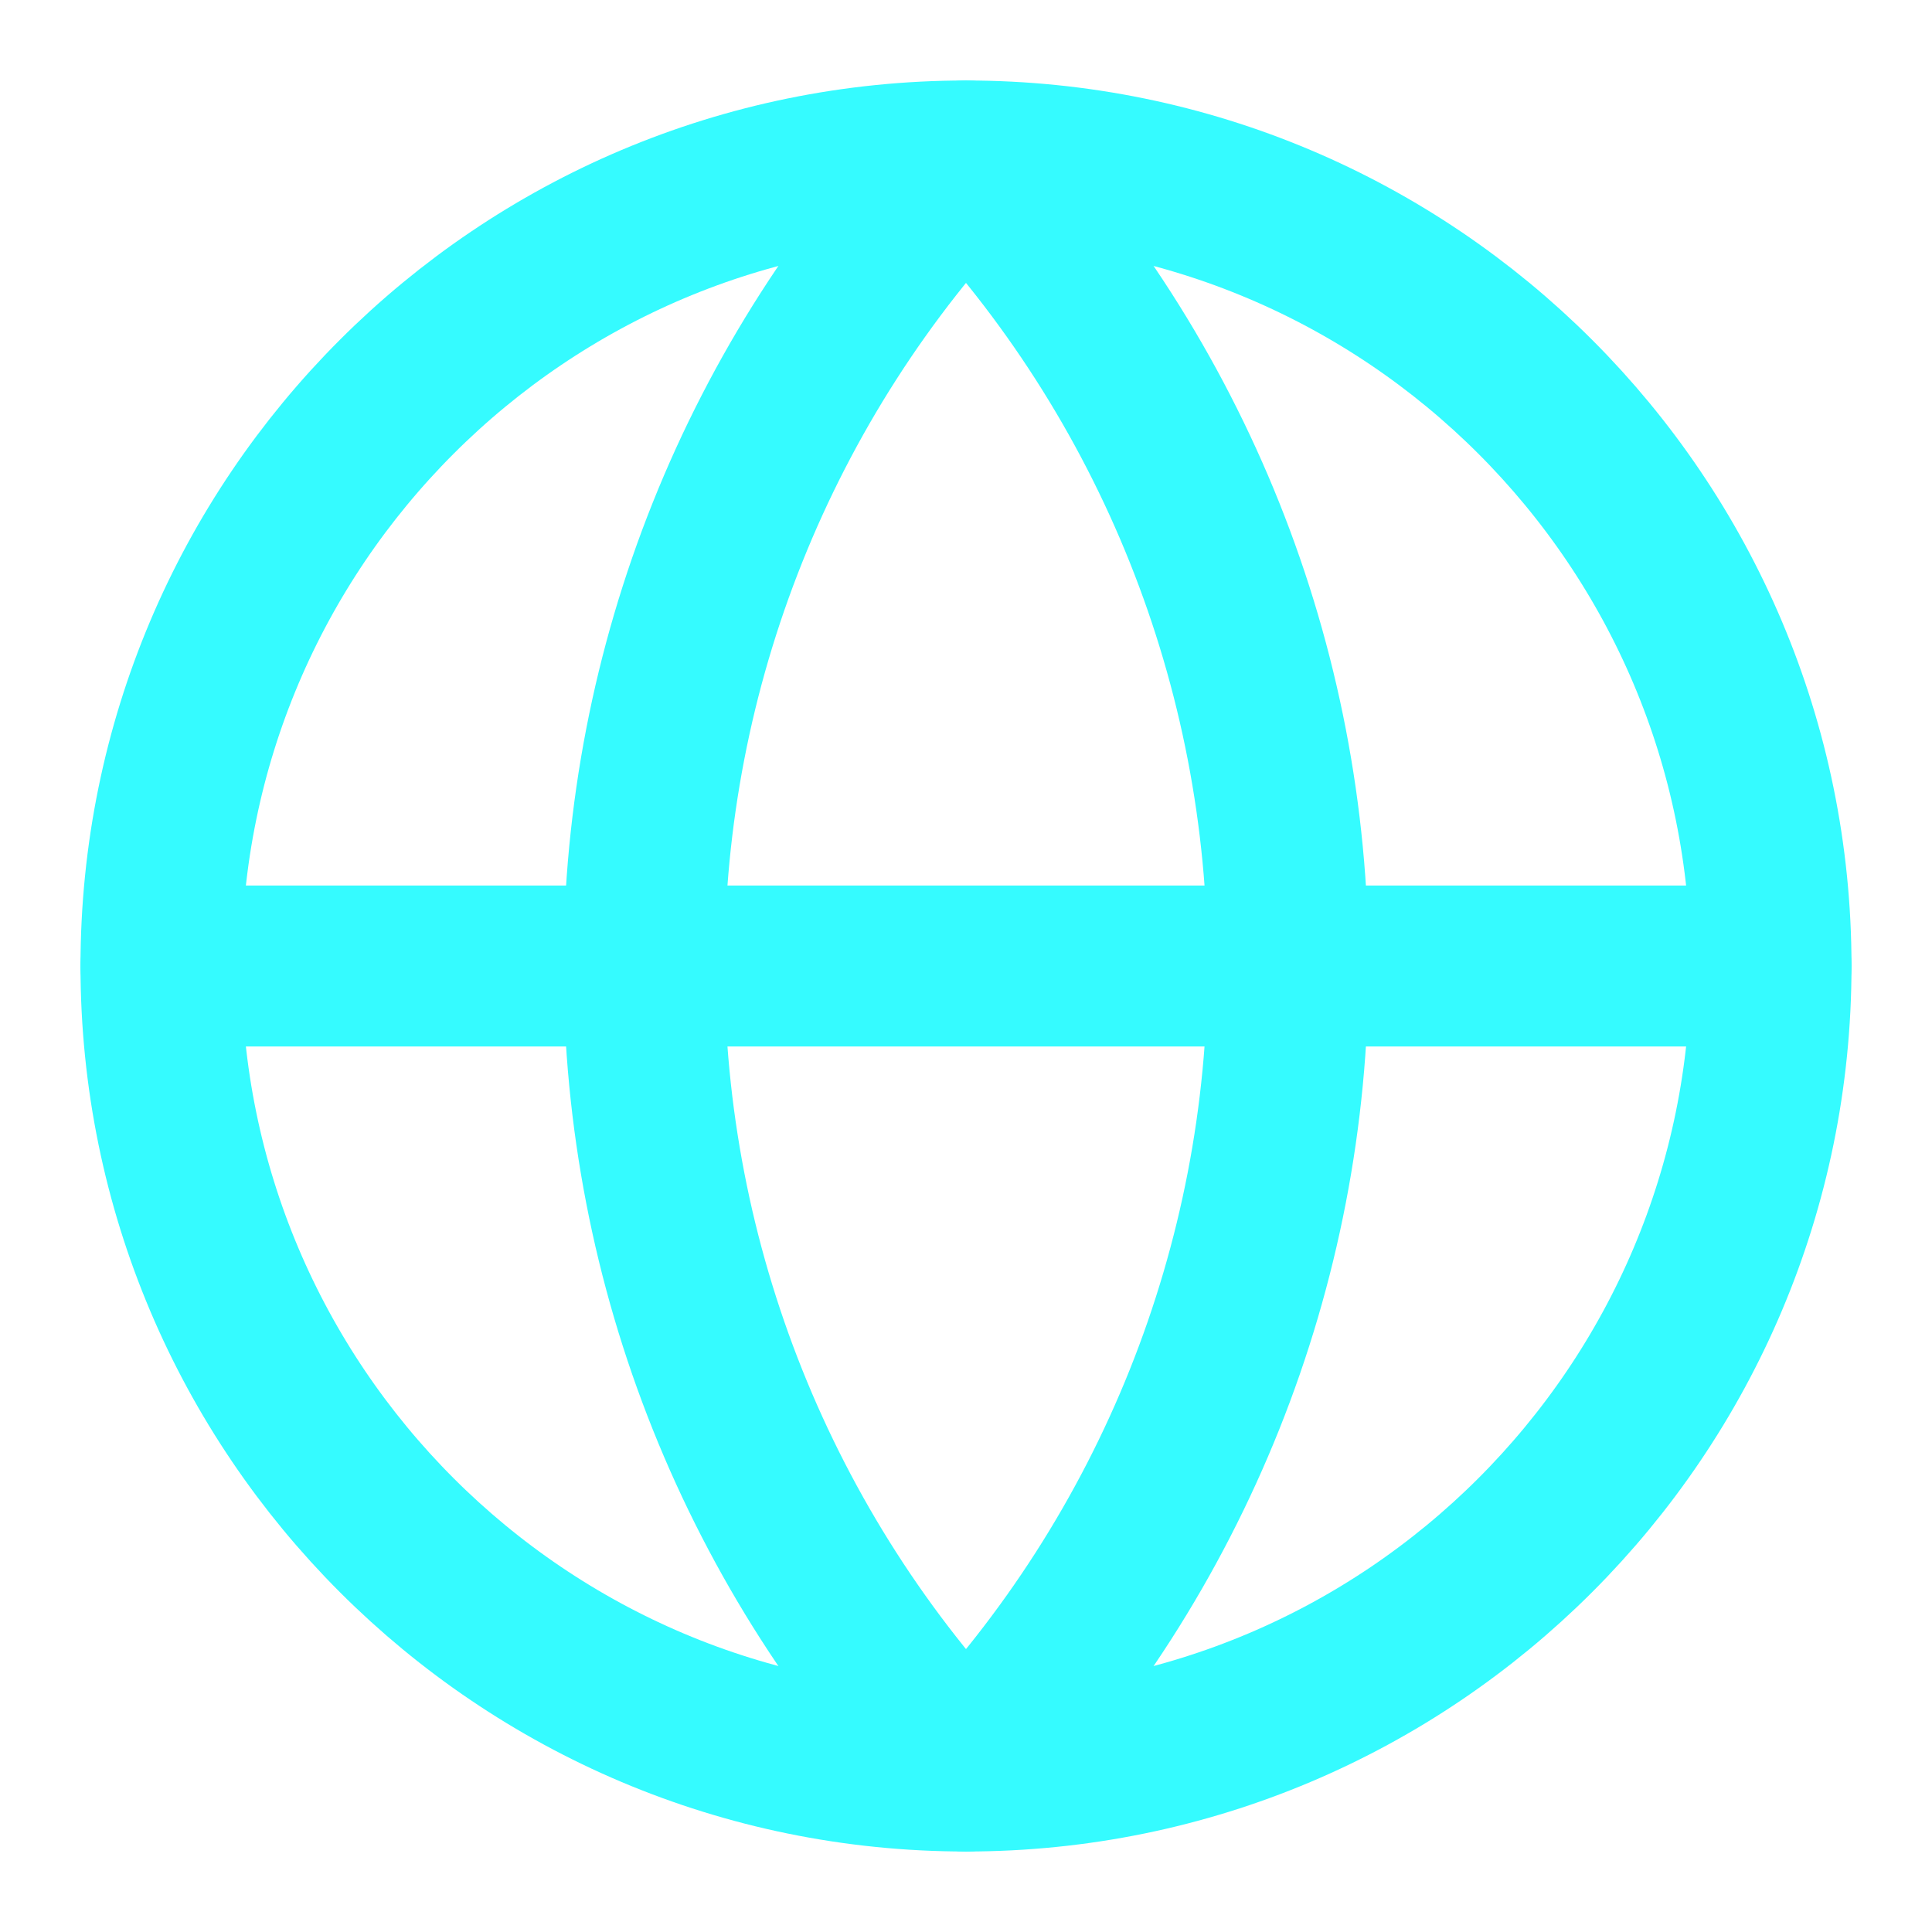
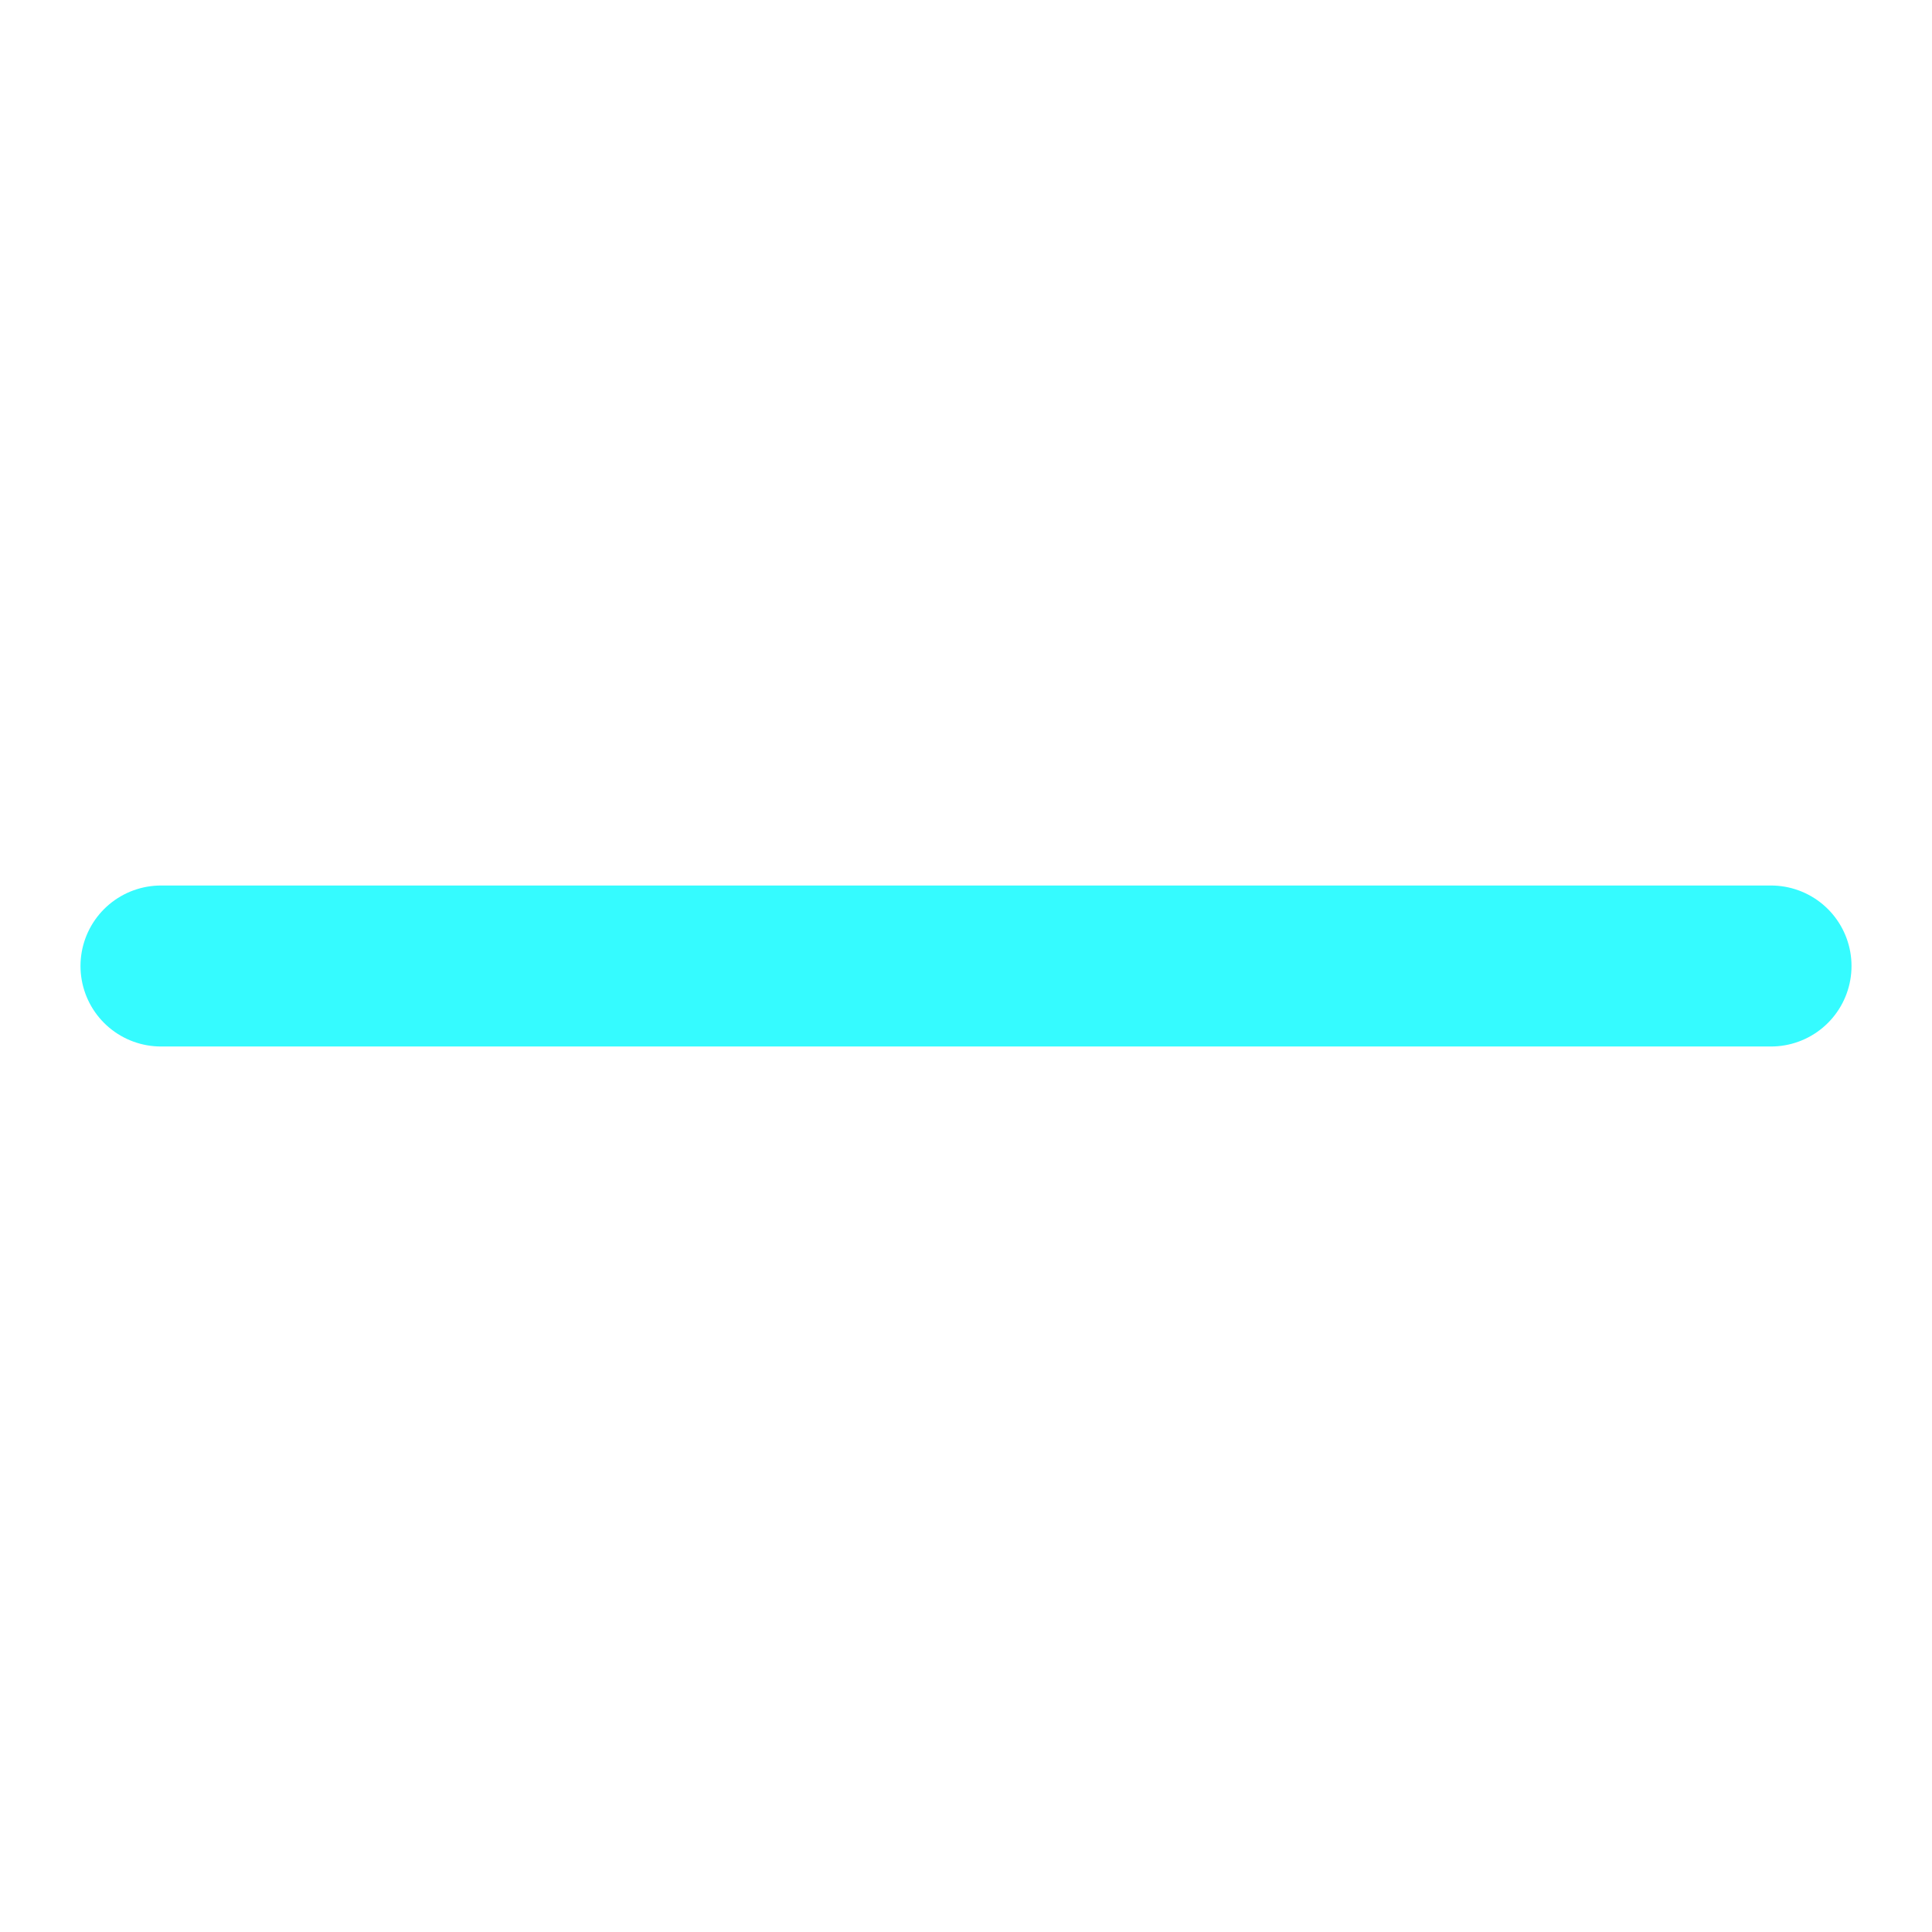
<svg xmlns="http://www.w3.org/2000/svg" width="40" height="40" viewBox="0 0 40 40" fill="none">
-   <path d="M20 36.667C29.205 36.667 36.667 29.205 36.667 20C36.667 10.795 29.205 3.333 20 3.333C10.795 3.333 3.333 10.795 3.333 20C3.333 29.205 10.795 36.667 20 36.667Z" stroke="#35FBFF" stroke-width="3.333" stroke-linecap="round" stroke-linejoin="round" />
-   <path d="M20 3.333C15.72 7.827 13.333 13.795 13.333 20C13.333 26.206 15.72 32.173 20 36.667C24.279 32.173 26.667 26.206 26.667 20C26.667 13.795 24.279 7.827 20 3.333Z" stroke="#35FBFF" stroke-width="3.333" stroke-linecap="round" stroke-linejoin="round" />
  <path d="M3.333 20H36.667" stroke="#35FBFF" stroke-width="3.333" stroke-linecap="round" stroke-linejoin="round" />
</svg>